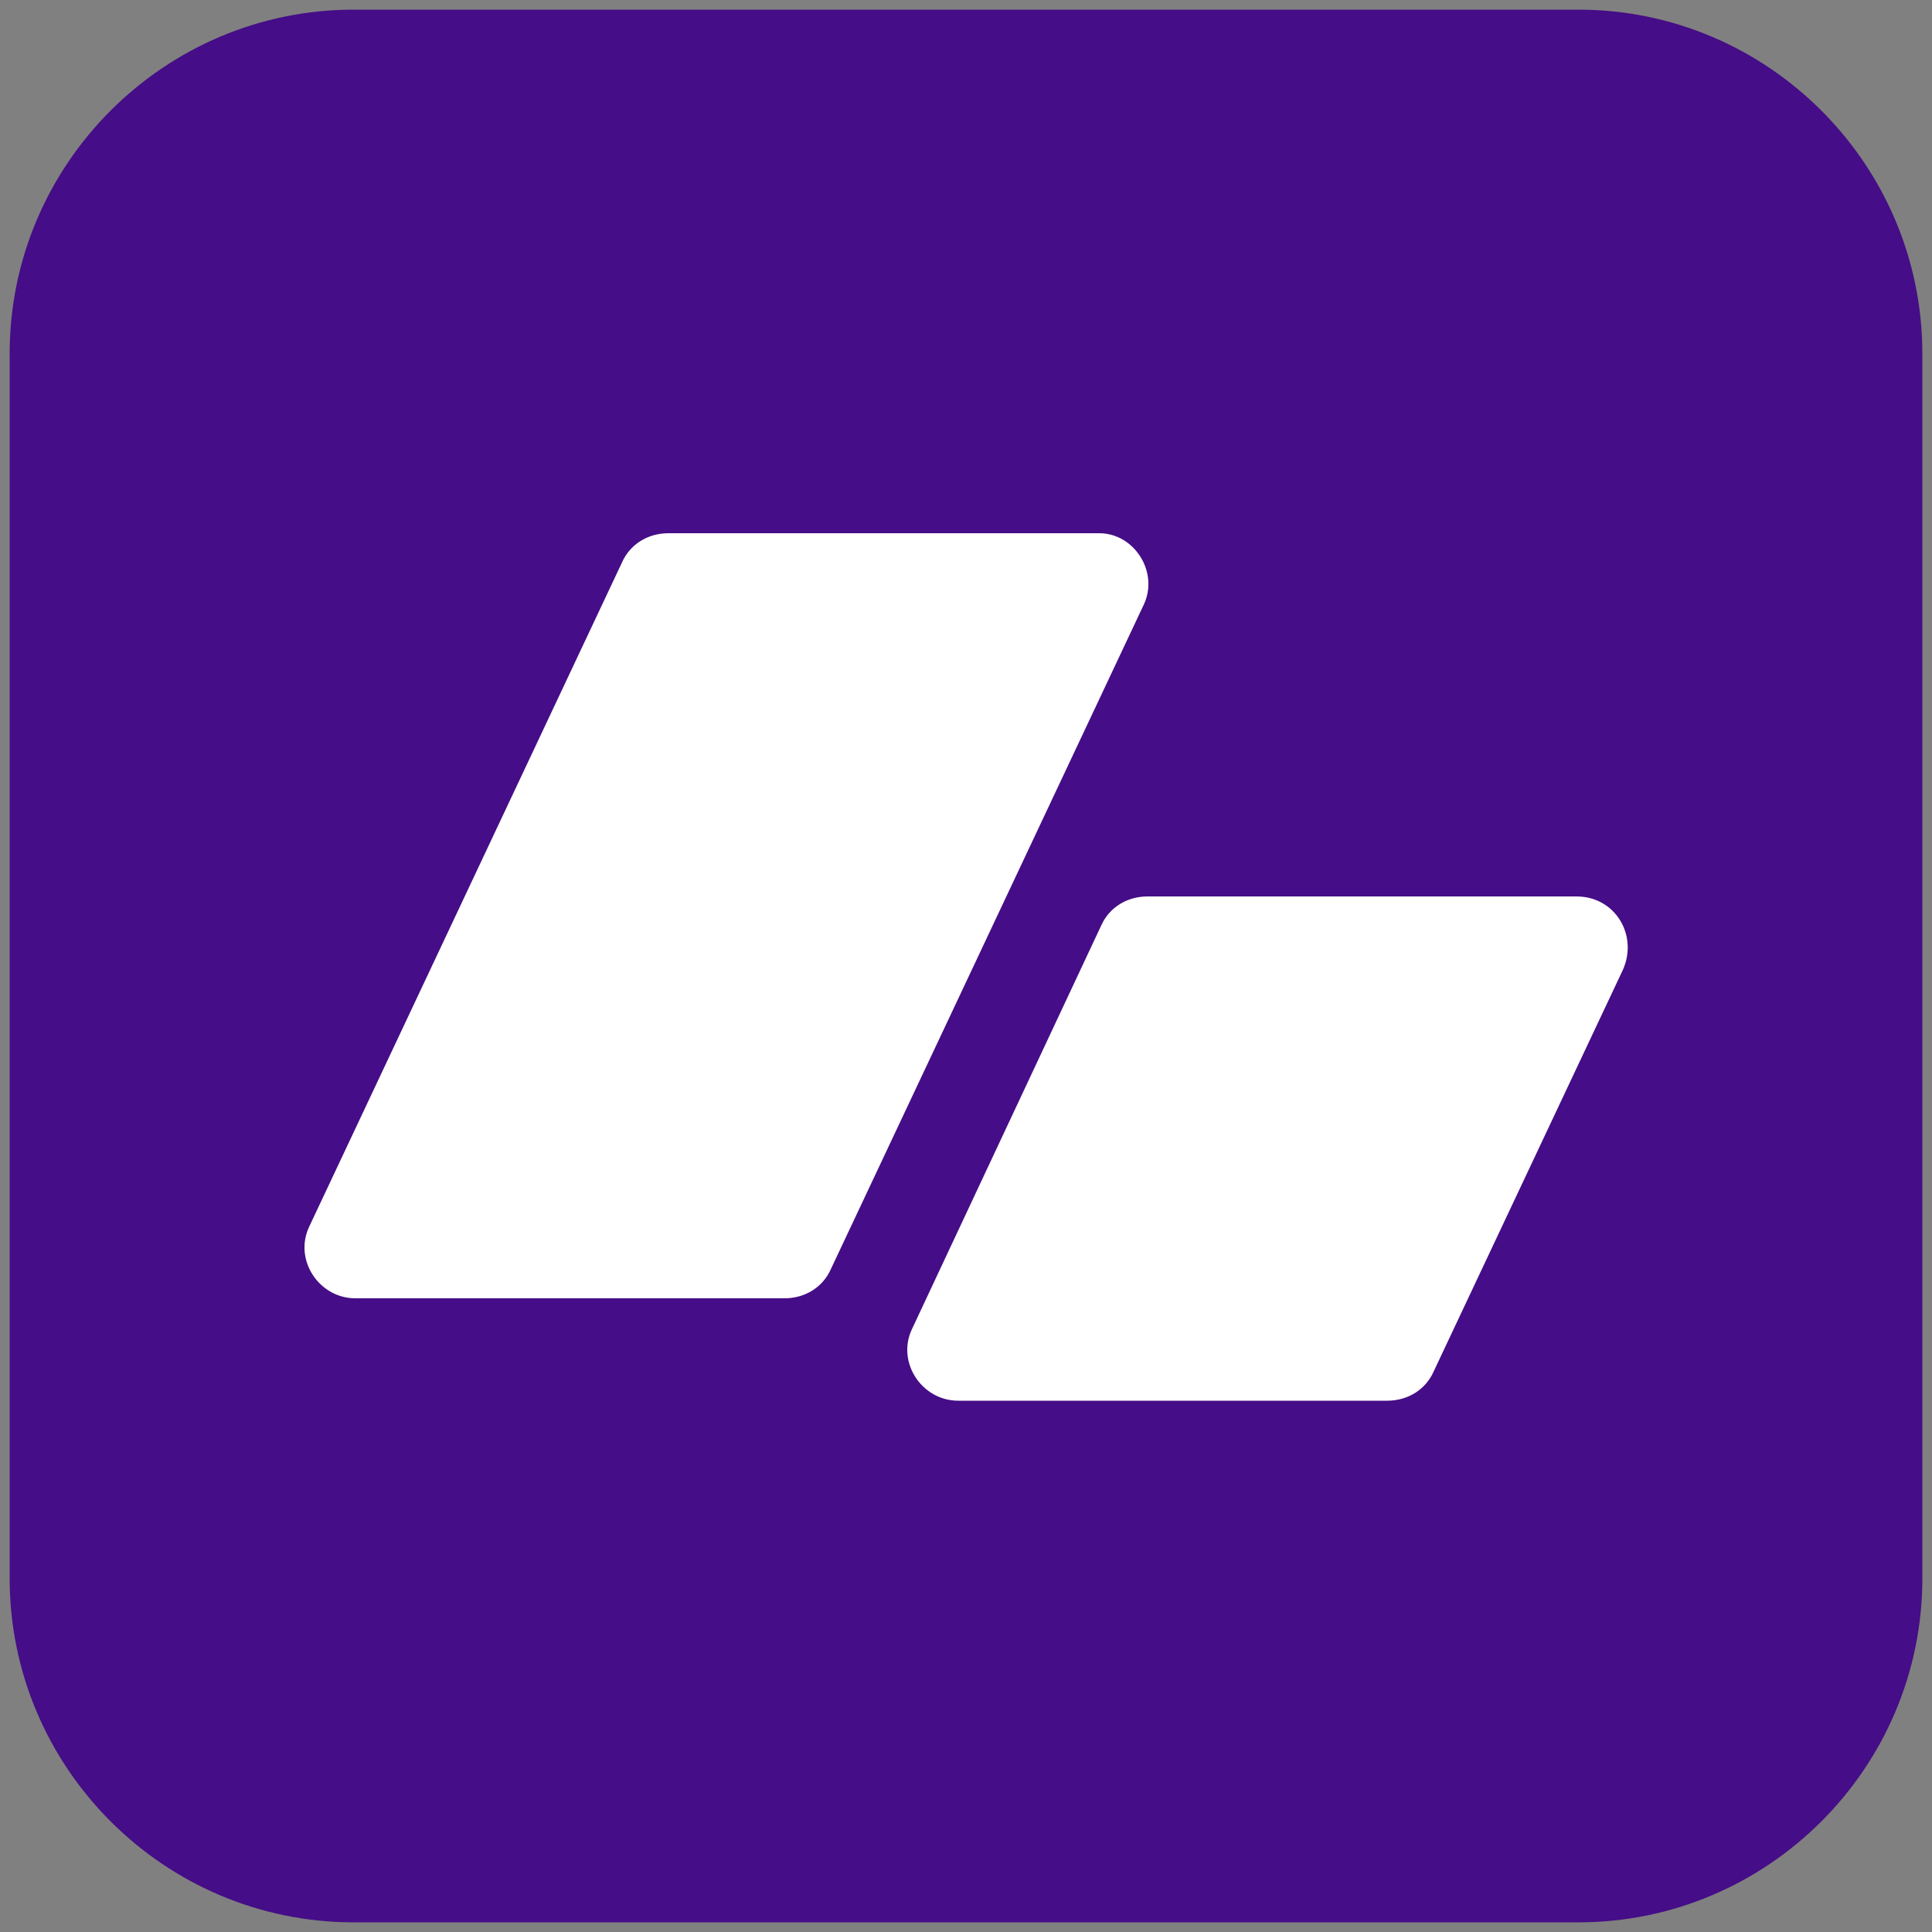
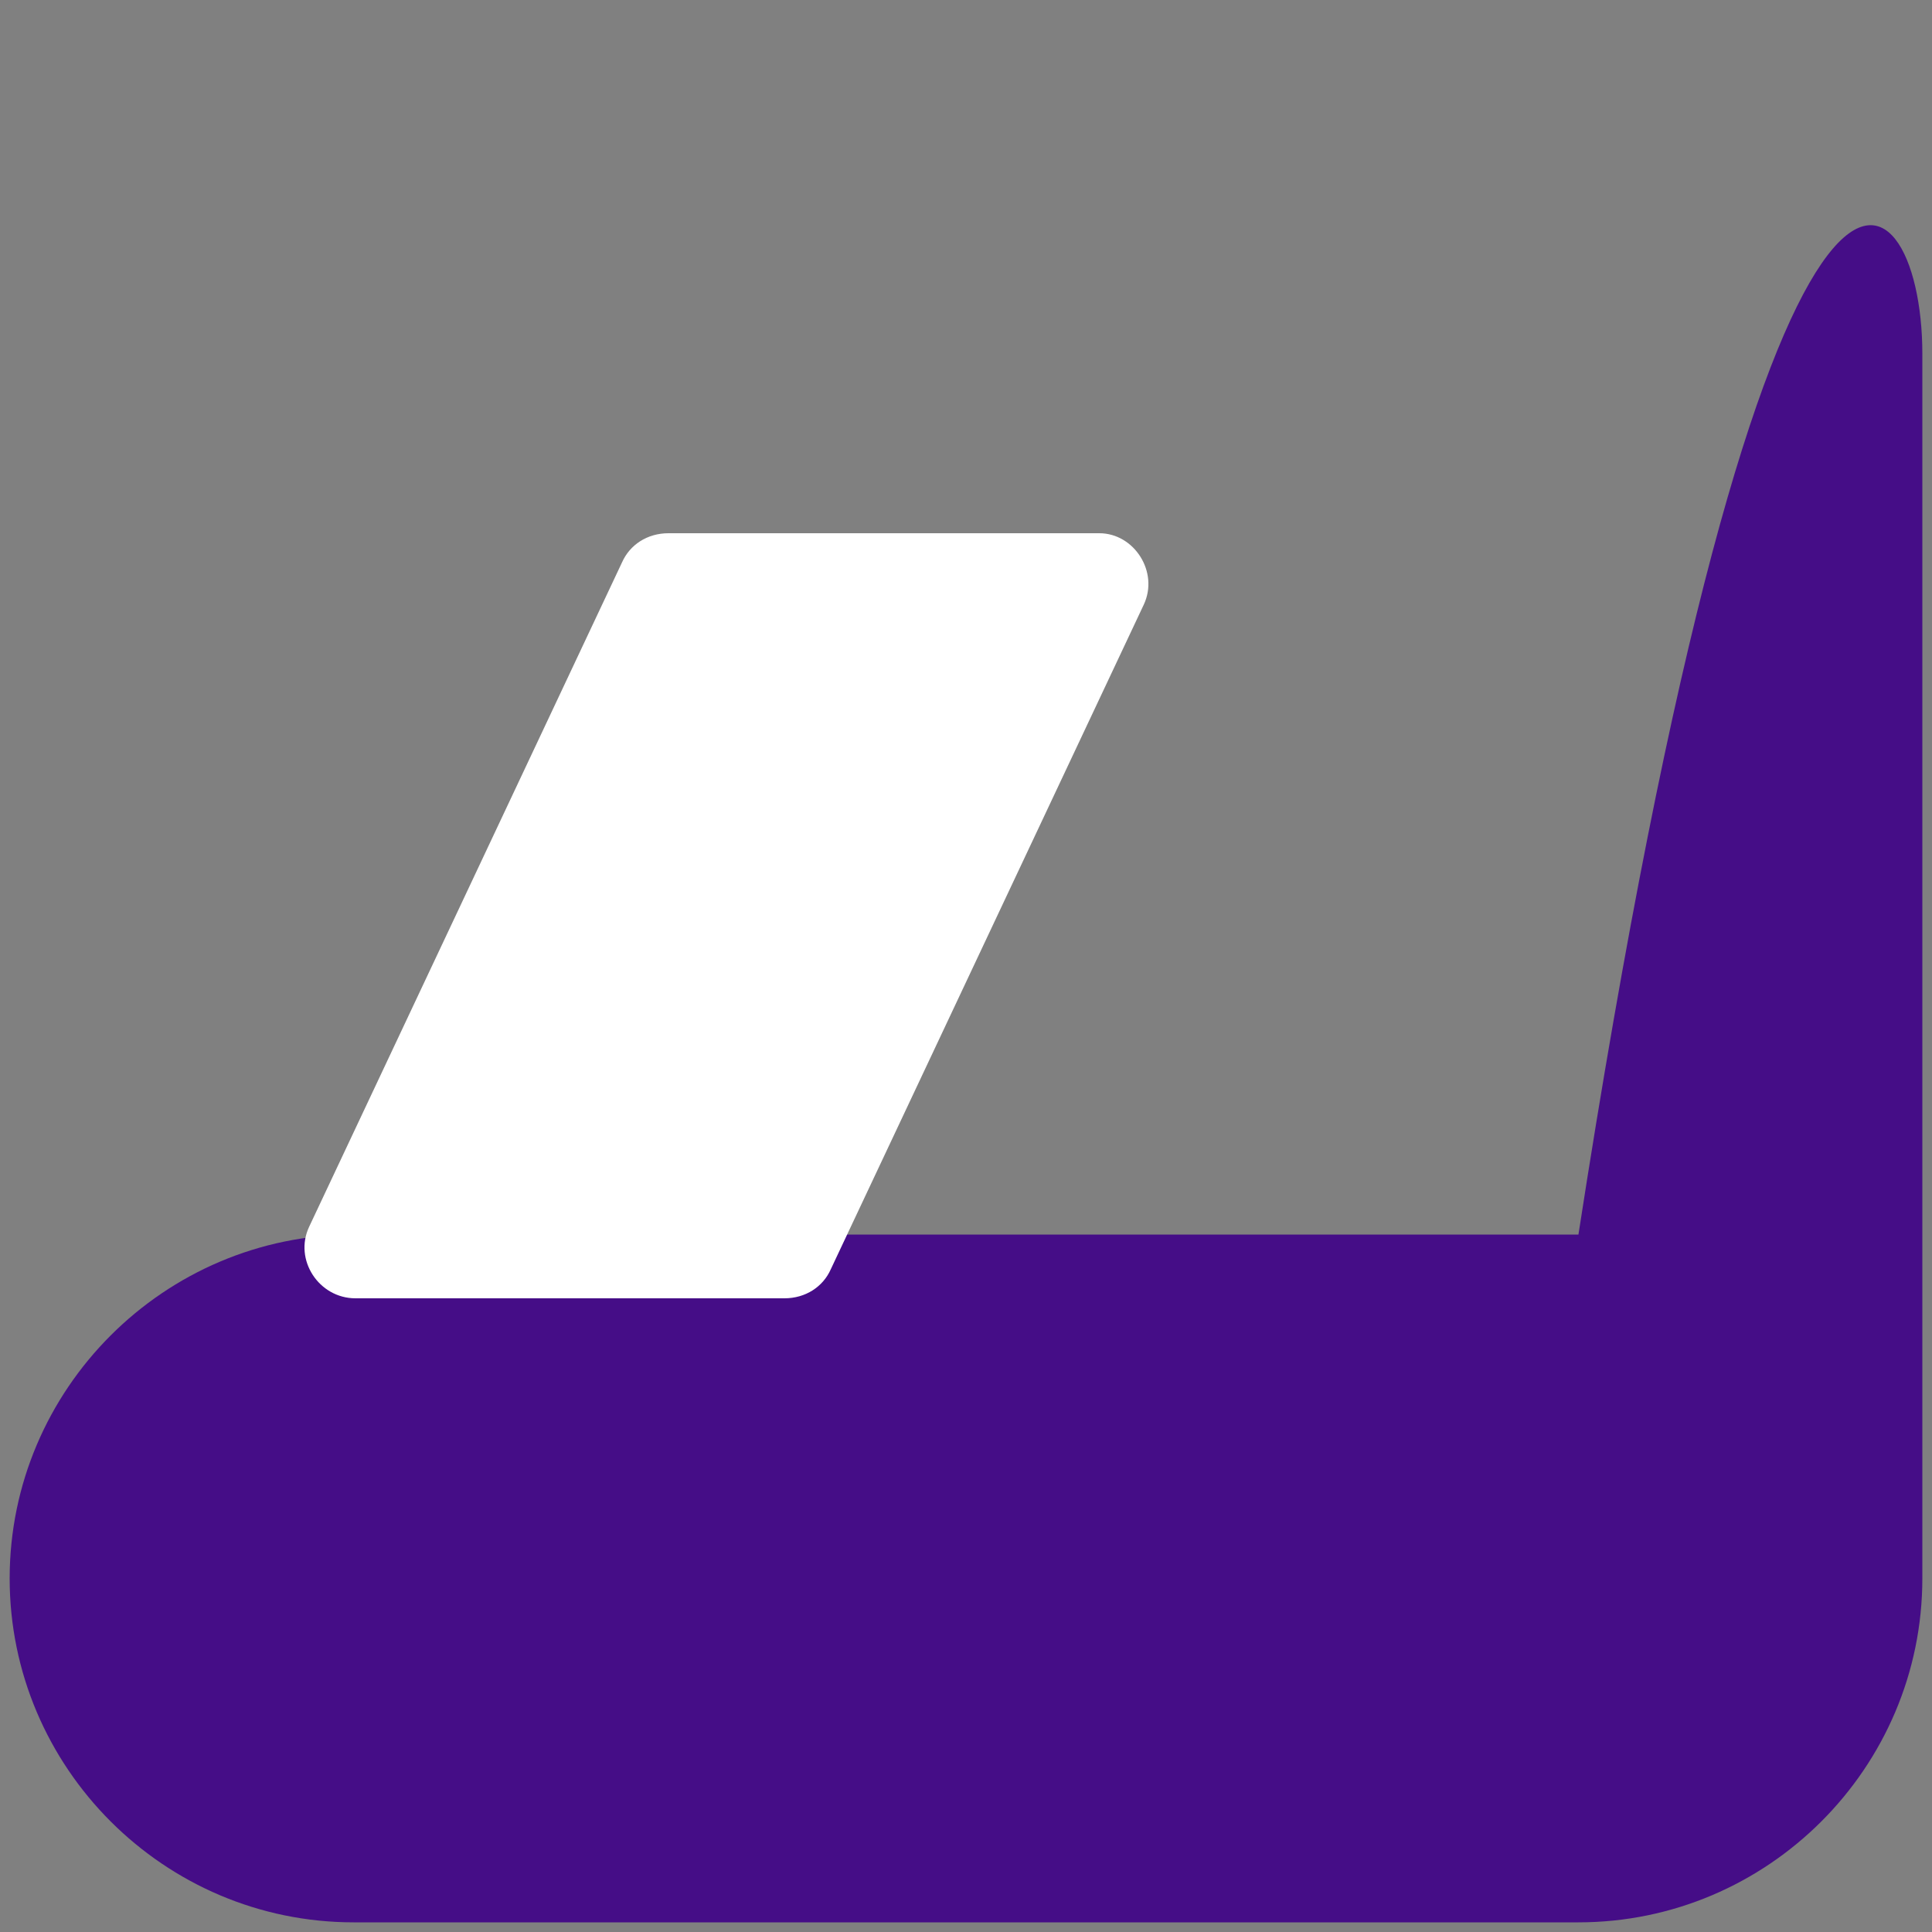
<svg xmlns="http://www.w3.org/2000/svg" version="1.1" id="Layer_1" x="0px" y="0px" viewBox="0 0 100 100" style="enable-background:new 0 0 100 100;" xml:space="preserve">
  <rect x="0" y="0" width="100" height="100" fill="#808080" stroke="none" />
  <style type="text/css">
	.st0{fill:#450D87;}
	.st1{fill:#FFFFFF;}
</style>
-   <path id="XMLID_14_" class="st0" d="M99.5,18.3v63.4c0,9.8-8,17.8-17.8,17.8H18.3c-9.8,0-17.8-8-17.8-17.8V18.3  c0-9.8,8-17.8,17.8-17.8h63.4C91.5,0.5,99.5,8.5,99.5,18.3z" />
+   <path id="XMLID_14_" class="st0" d="M99.5,18.3v63.4c0,9.8-8,17.8-17.8,17.8H18.3c-9.8,0-17.8-8-17.8-17.8c0-9.8,8-17.8,17.8-17.8h63.4C91.5,0.5,99.5,8.5,99.5,18.3z" />
  <g>
    <path class="st1" d="M59.2,31.3L43,65.7c-0.4,0.9-1.3,1.5-2.4,1.5H18.4c-1.9,0-3.2-2-2.4-3.7l16.2-34.4c0.4-0.9,1.3-1.5,2.4-1.5   h22.3C58.7,27.6,60,29.6,59.2,31.3z" />
-     <path class="st1" d="M84,50.2l-9.8,20.8c-0.4,0.9-1.3,1.5-2.4,1.5H49.6c-1.9,0-3.2-2-2.4-3.7L57,47.9c0.4-0.9,1.3-1.5,2.4-1.5h22.2   C83.6,46.4,84.8,48.4,84,50.2z" />
  </g>
</svg>